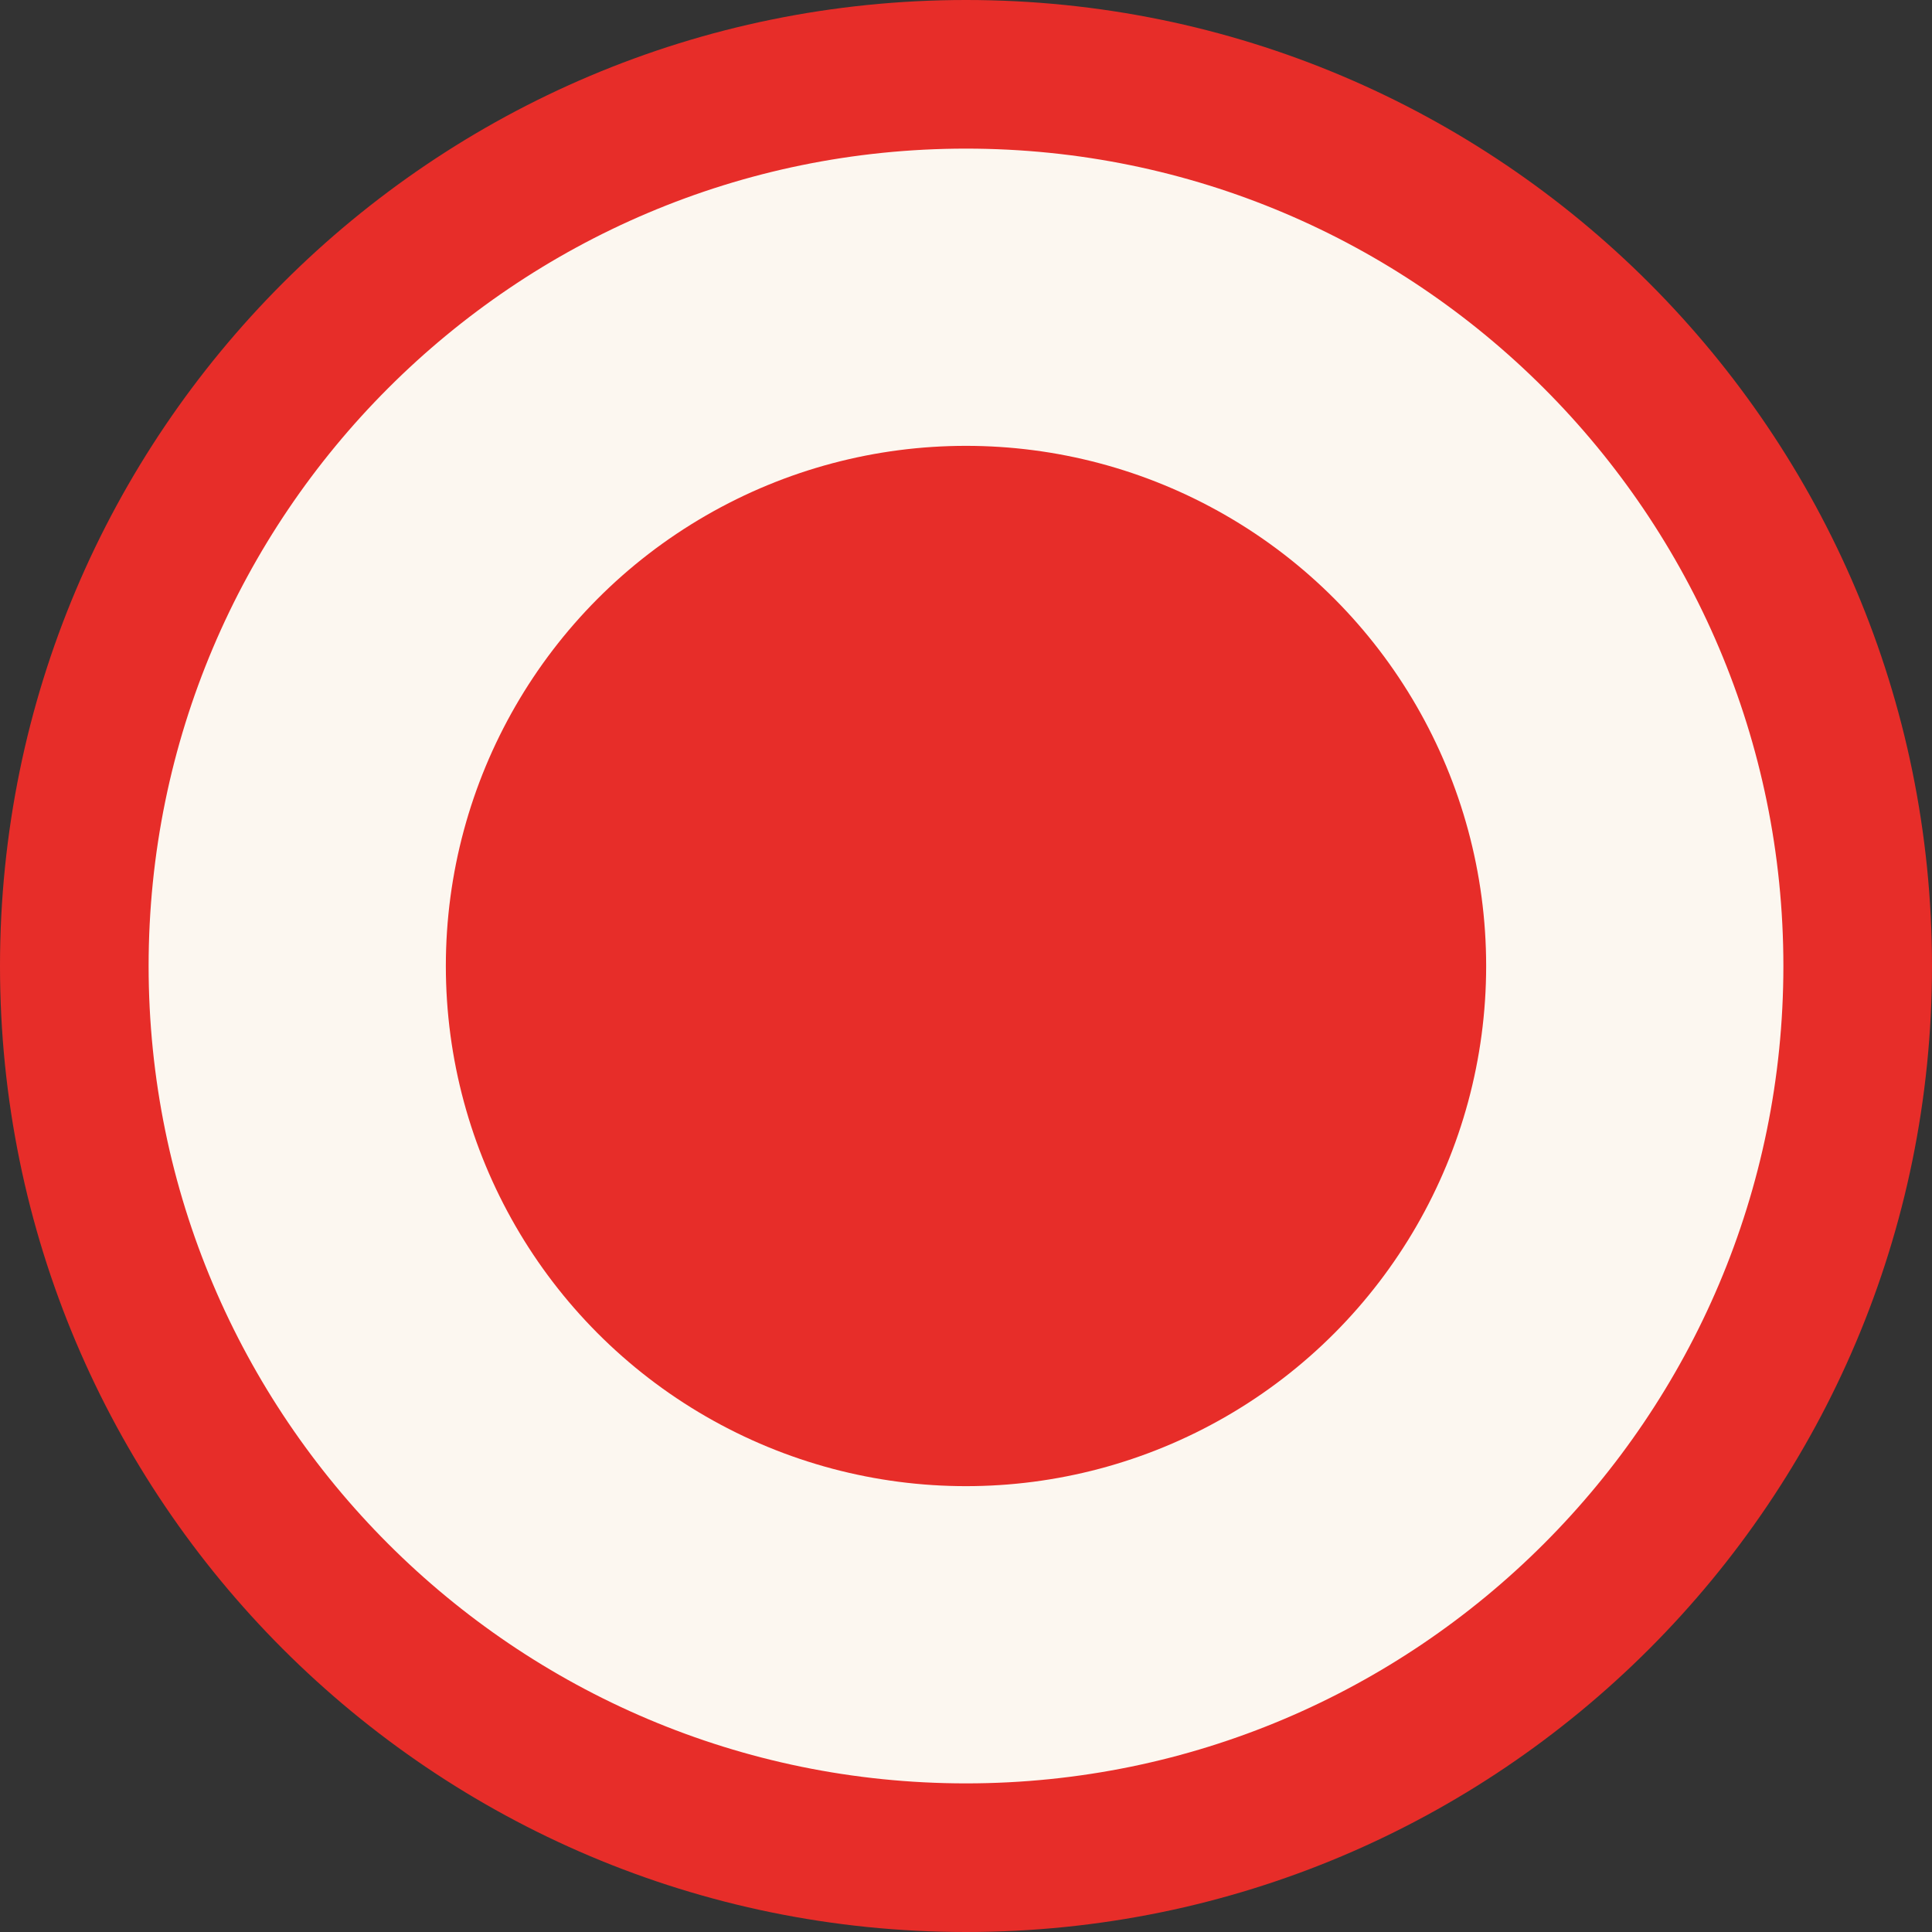
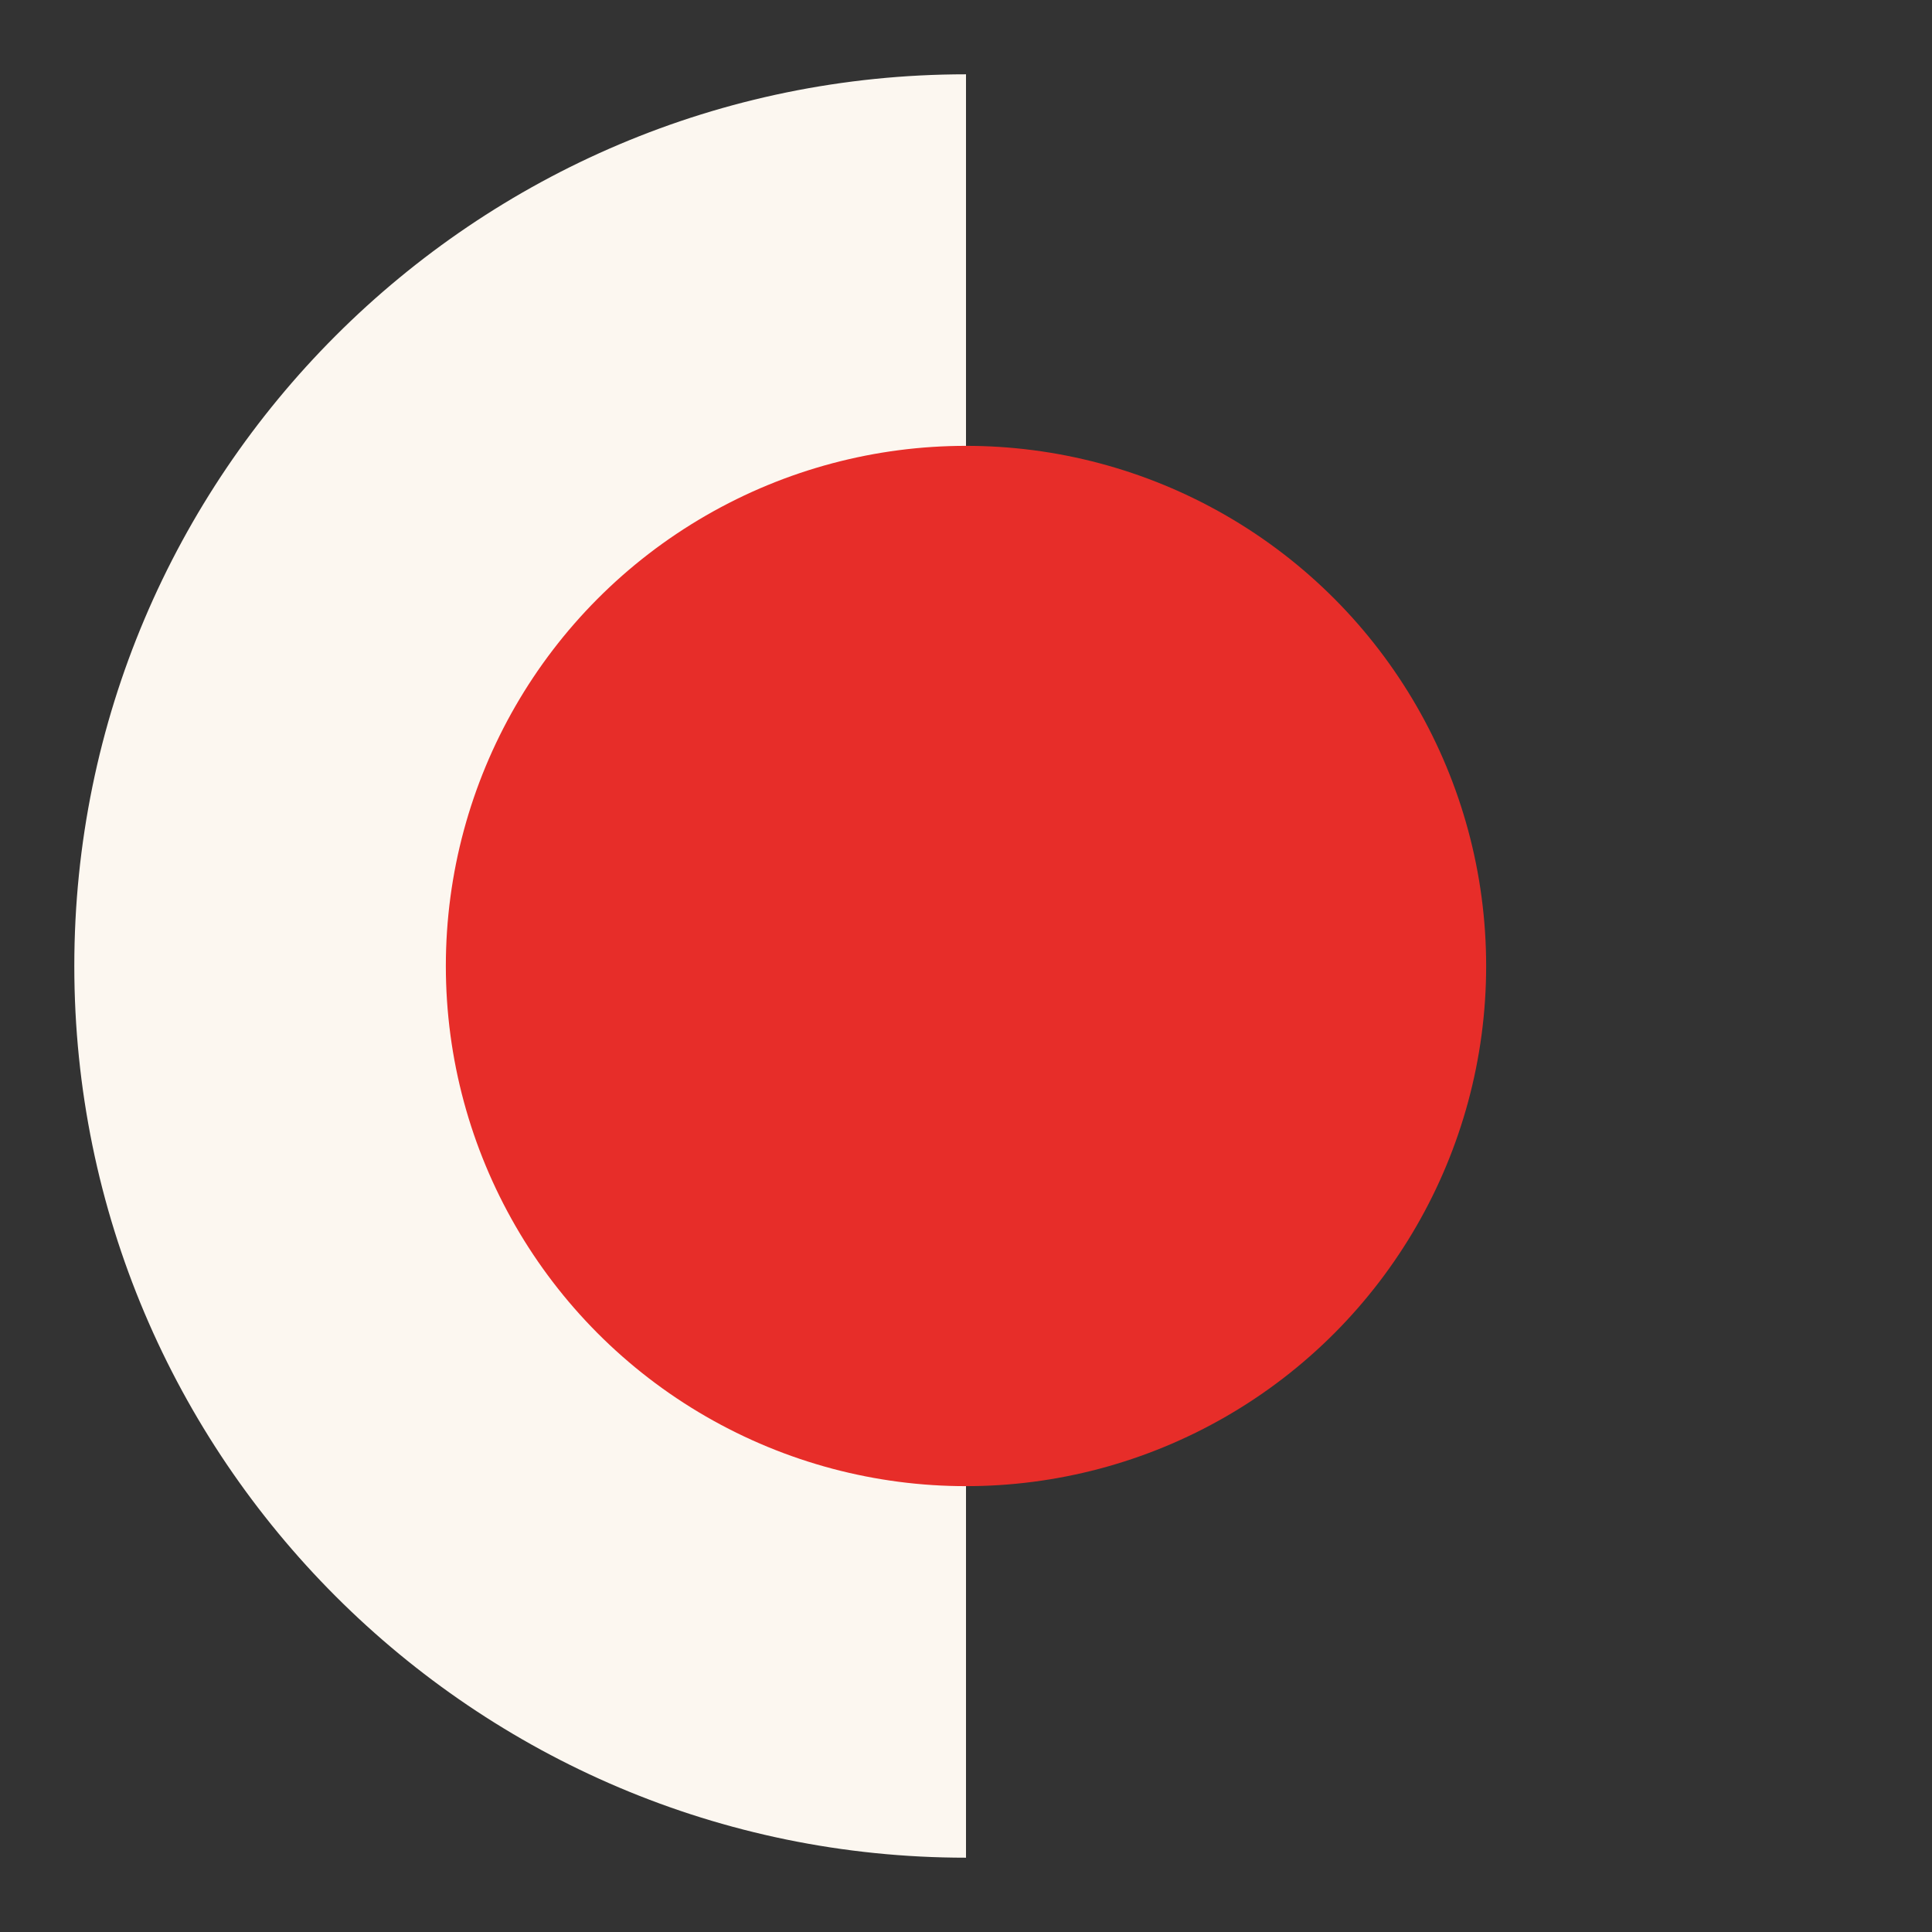
<svg xmlns="http://www.w3.org/2000/svg" id="_レイヤー_2" data-name="レイヤー 2" viewBox="0 0 26 26">
  <rect x="0" y="0" width="26" height="26" fill="#333333" stroke="none" />
  <defs>
    <style>
      .cls-1 {
        fill: #e72d29;
      }

      .cls-2 {
        fill: #fcf7f0;
      }
    </style>
  </defs>
  <g id="design">
    <g>
      <g>
-         <path class="cls-2" d="M13,25c-6.62,0-12-5.38-12-12S6.38,1,13,1s12,5.38,12,12-5.38,12-12,12Z" />
-         <path class="cls-1" d="M13,2c6.07,0,11,4.93,11,11s-4.93,11-11,11S2,19.07,2,13,6.93,2,13,2M13,0C5.82,0,0,5.82,0,13s5.82,13,13,13,13-5.82,13-13S20.18,0,13,0h0Z" />
+         <path class="cls-2" d="M13,25c-6.62,0-12-5.38-12-12S6.38,1,13,1Z" />
      </g>
      <circle class="cls-1" cx="13" cy="13" r="7" />
    </g>
  </g>
</svg>